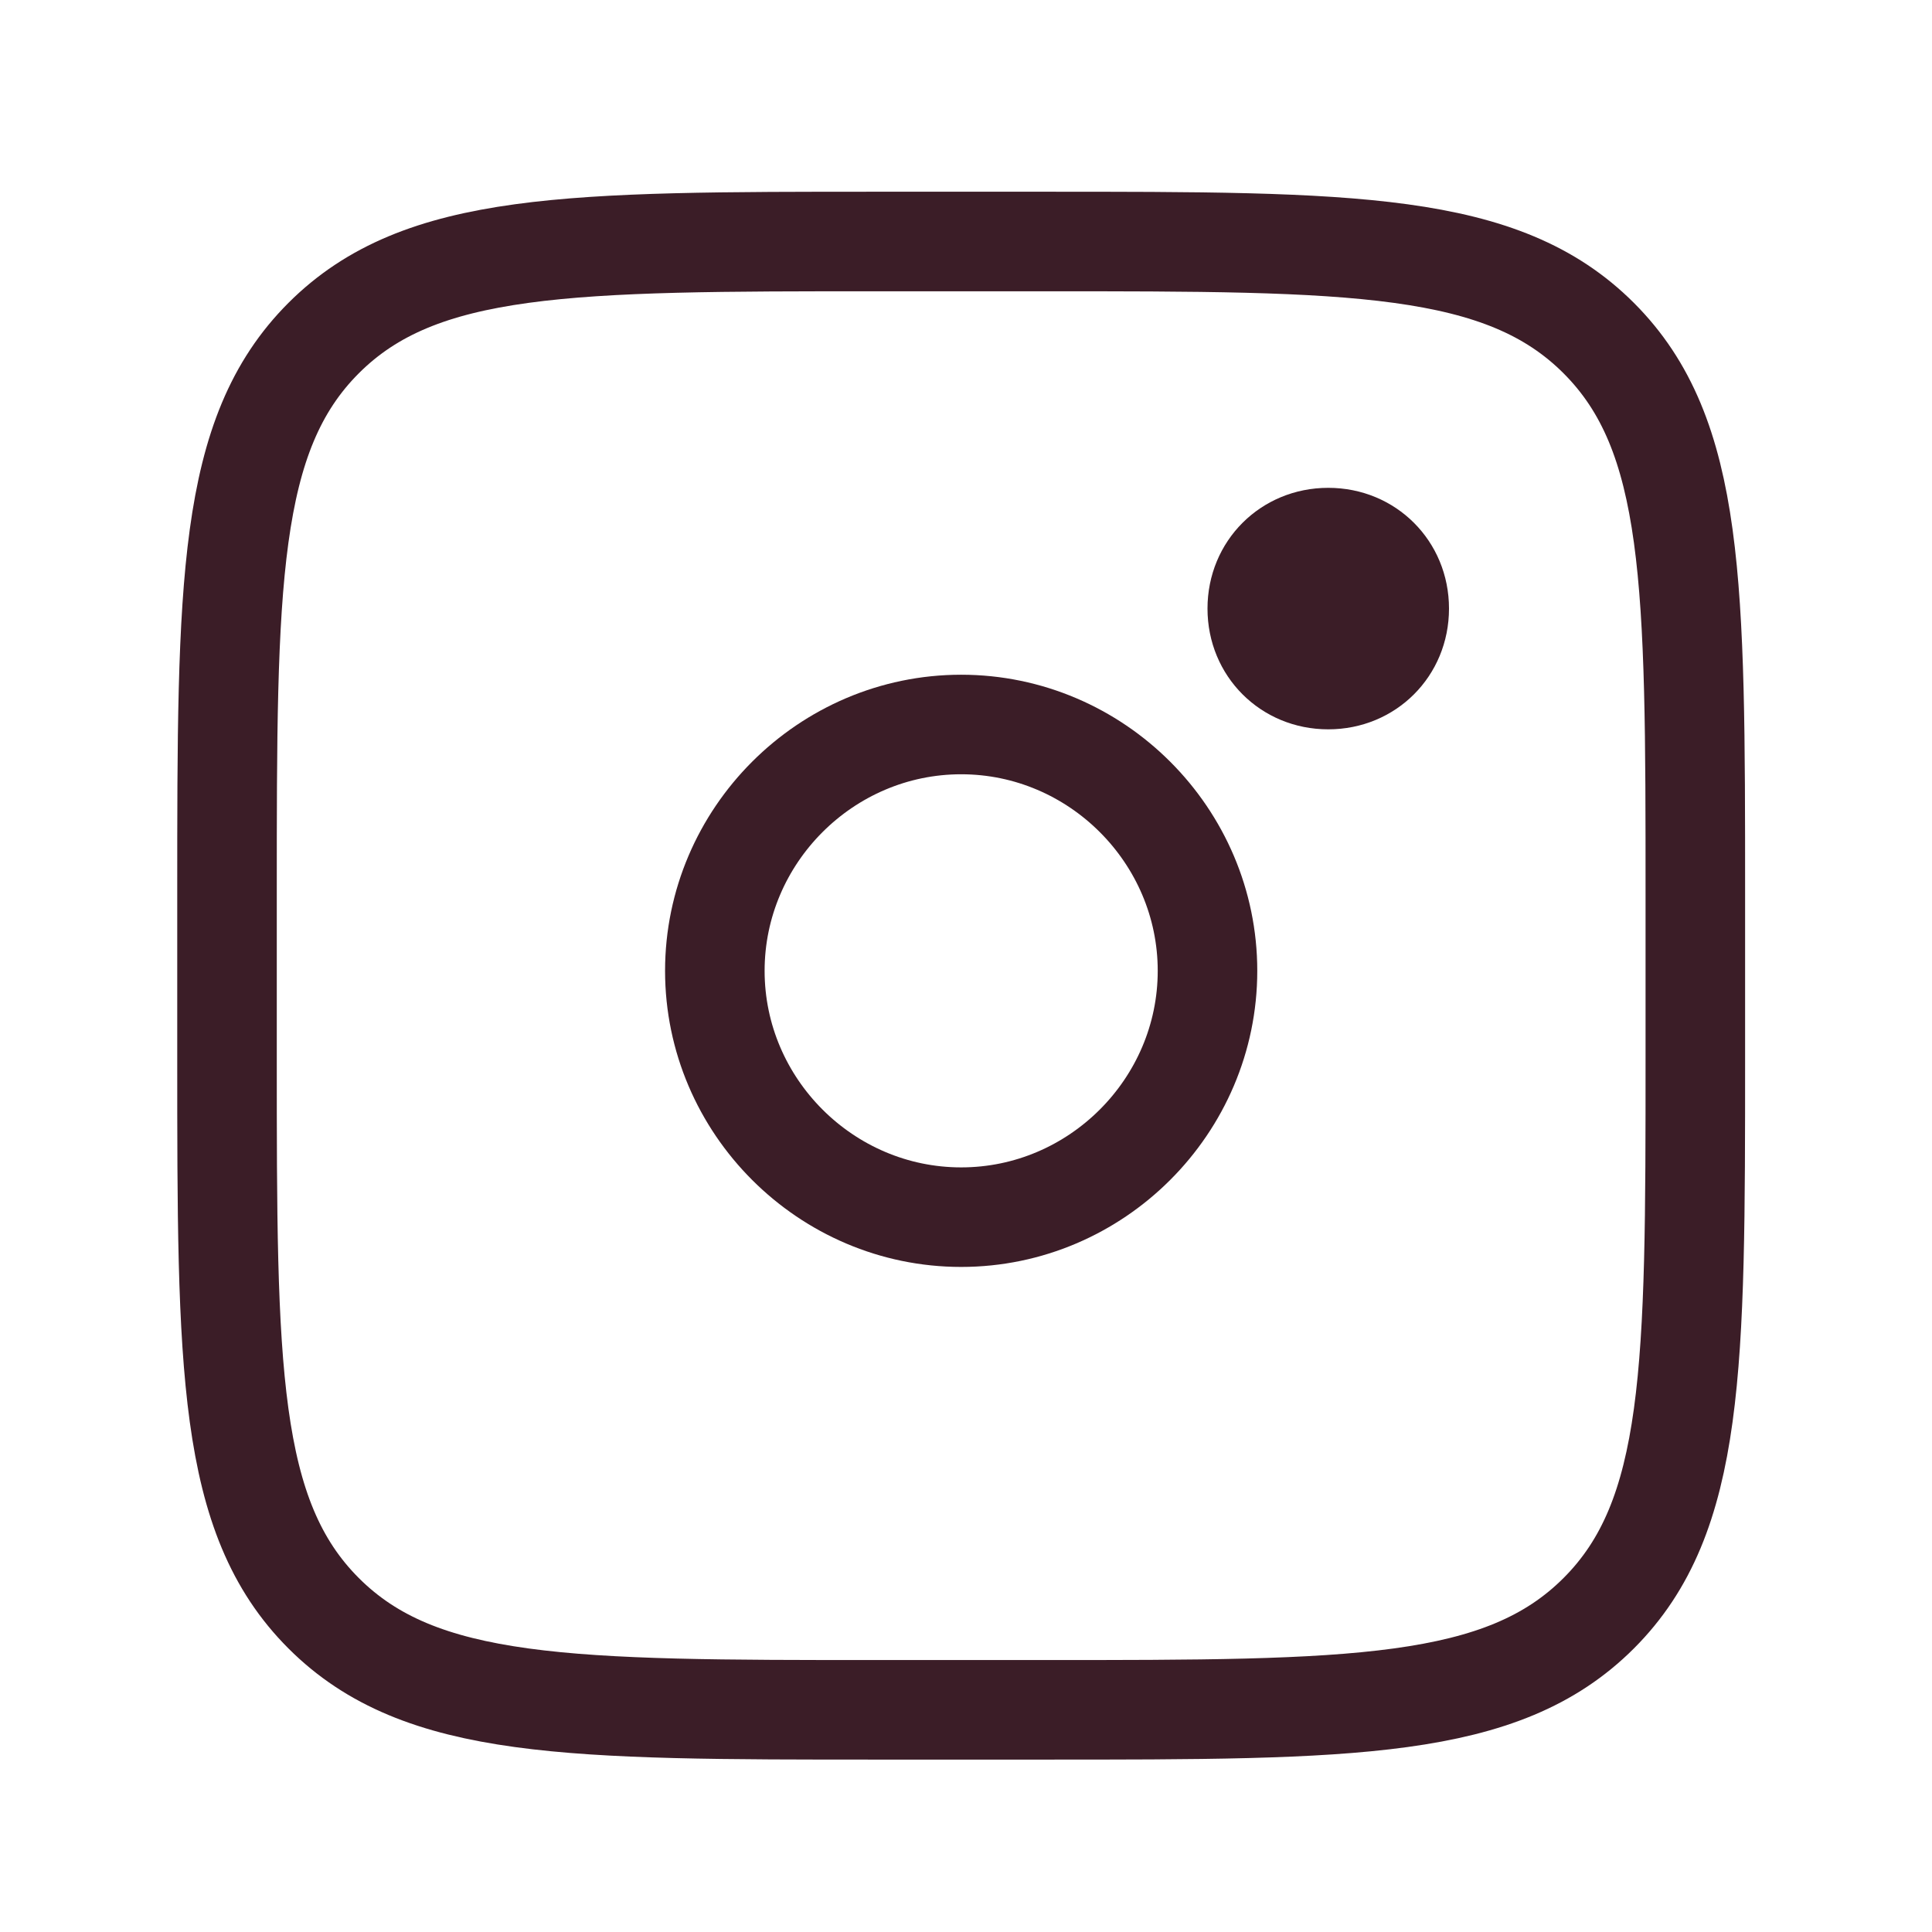
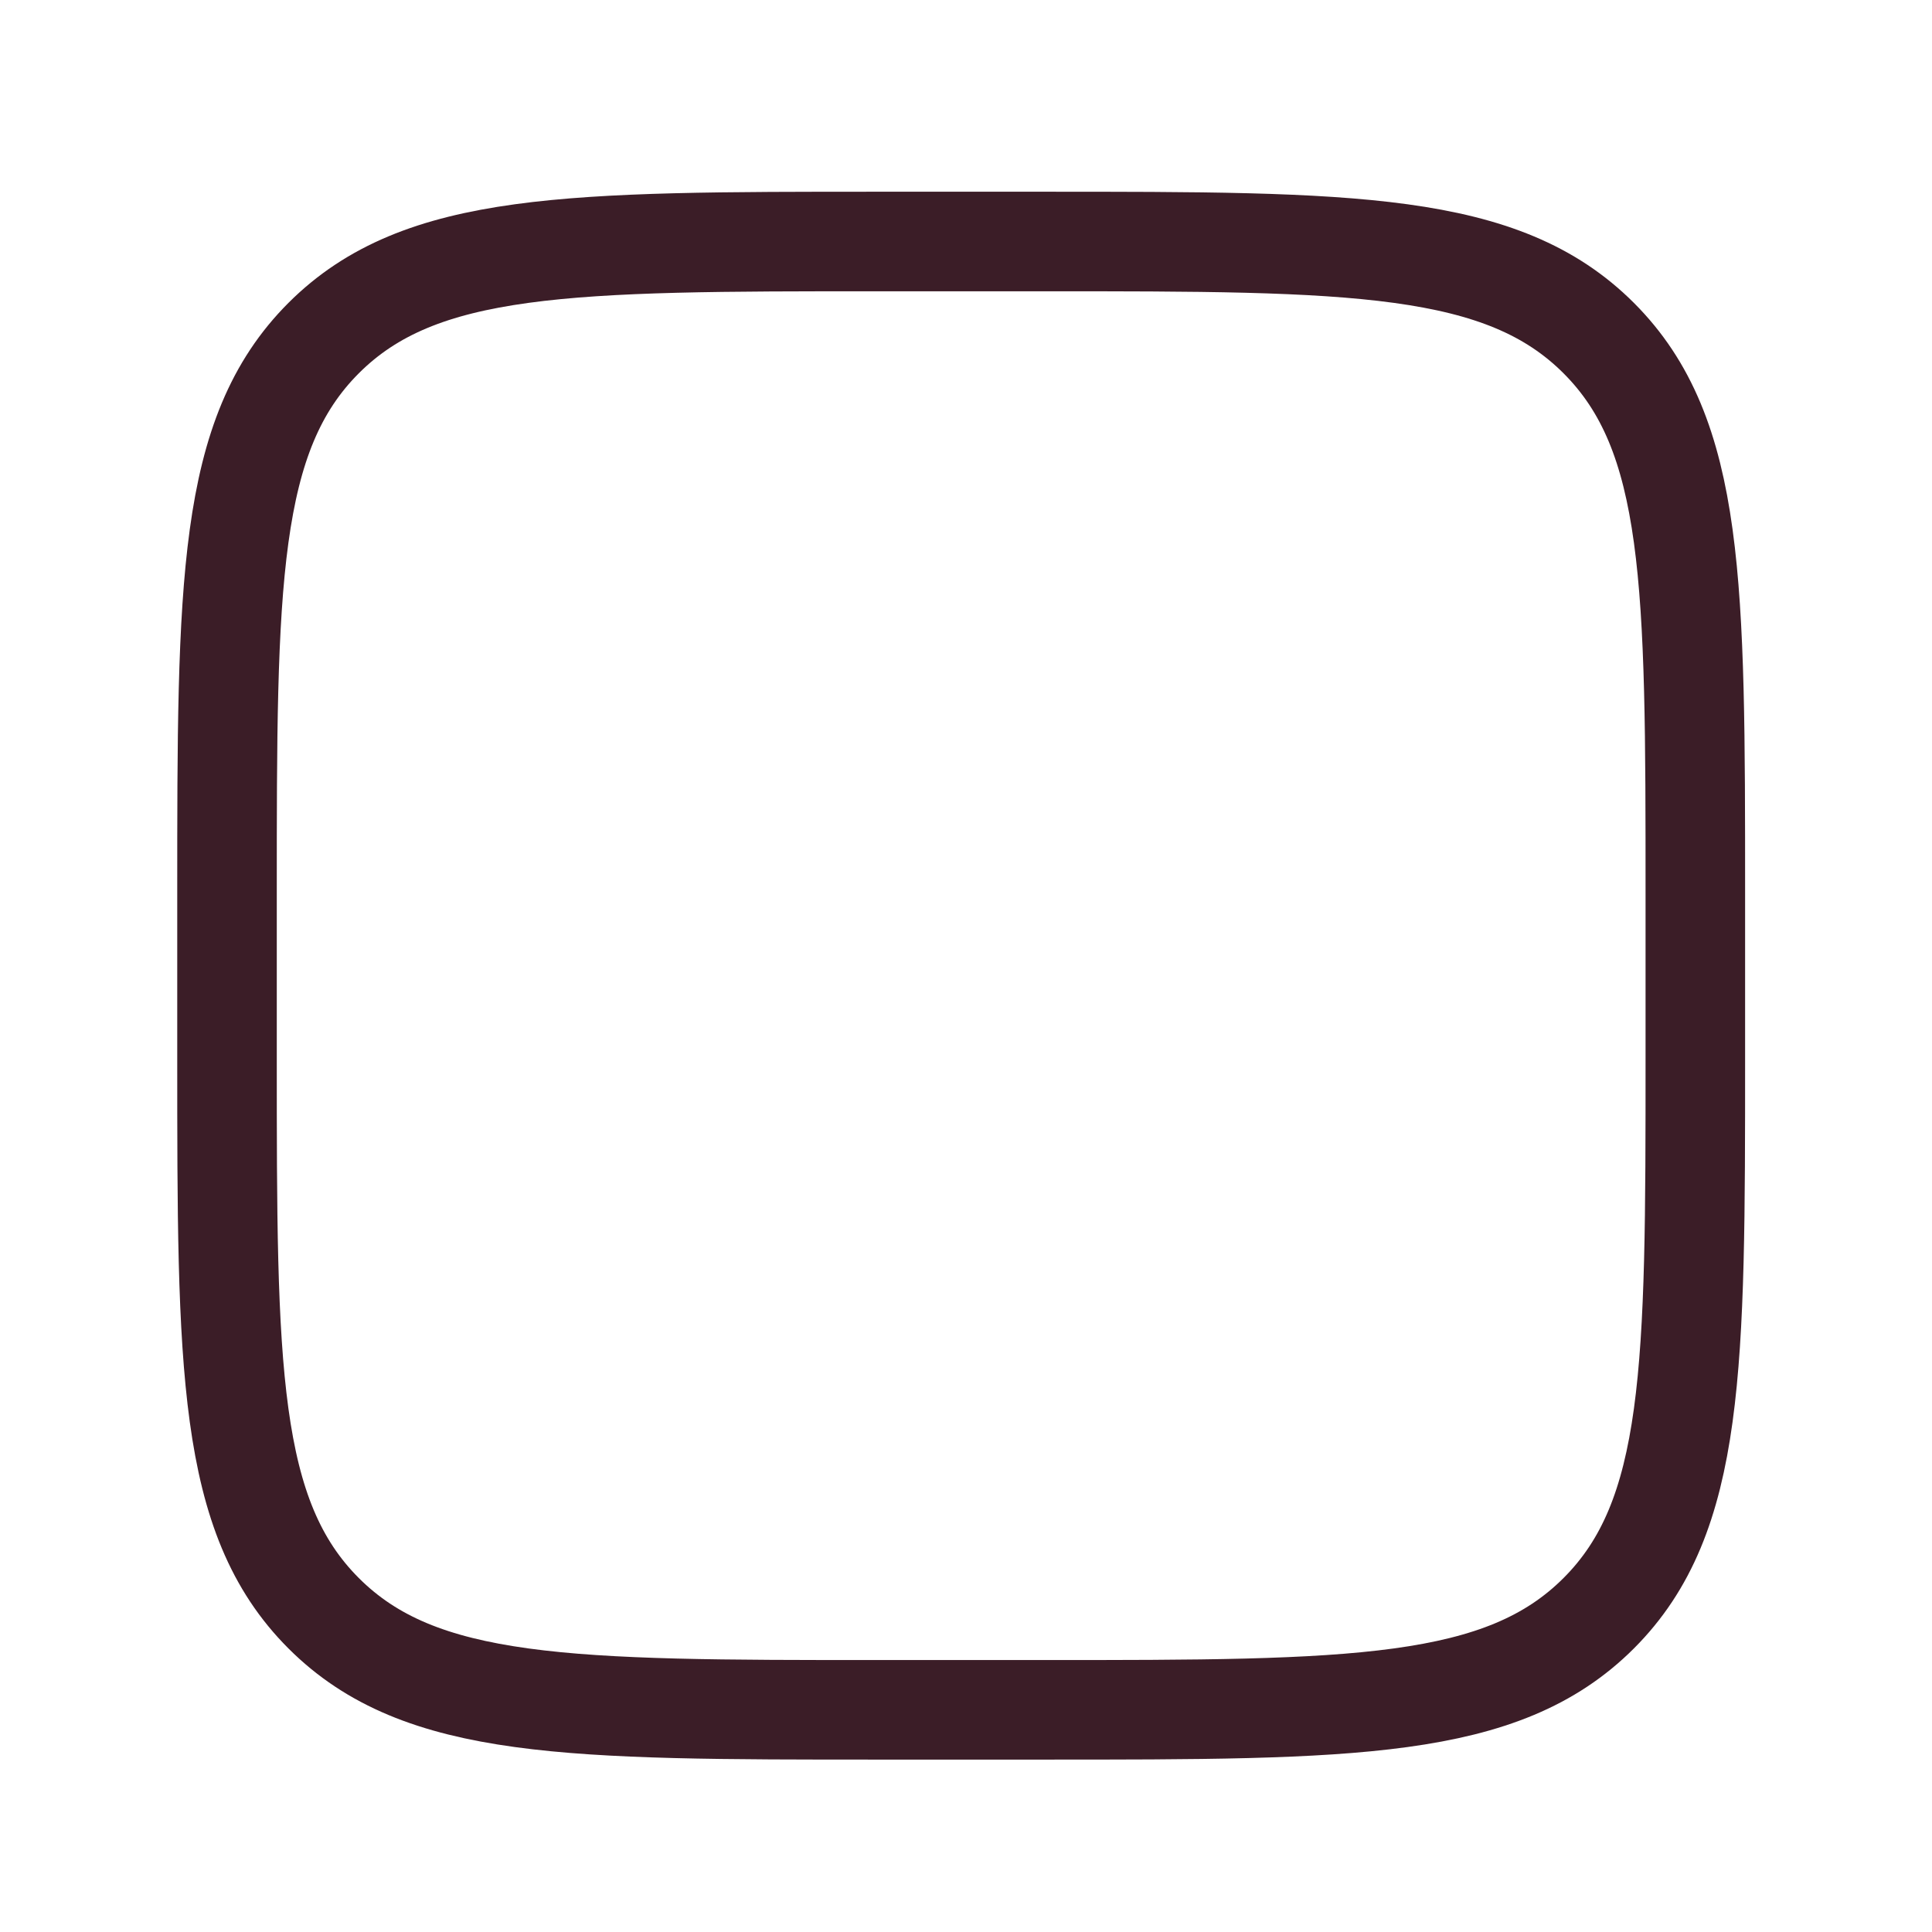
<svg xmlns="http://www.w3.org/2000/svg" version="1.1" id="Layer_1" x="0px" y="0px" viewBox="0 0 40 40" style="enable-background:new 0 0 40 40;" xml:space="preserve">
  <style type="text/css">
	.st0{fill:none;stroke:#3B1D27;stroke-width:2.061;}
	.st1{fill:#3B1D27;}
</style>
  <path class="st0" d="M4.7,18.5c0-6.4,0-9.5,2-11.5c2-2,5.1-2,11.5-2h3.4c6.4,0,9.5,0,11.5,2c2,2,2,5.1,2,11.5v3.4  c0,6.4,0,9.5-2,11.5c-2,2-5.1,2-11.5,2h-3.4c-6.4,0-9.5,0-11.5-2c-2-2-2-5.1-2-11.5V18.5z" />
-   <path class="st1" d="M27.5,15.1c1.4,0,2.5-1.1,2.5-2.5c0-1.4-1.1-2.5-2.5-2.5c-1.4,0-2.5,1.1-2.5,2.5C25,14,26.1,15.1,27.5,15.1z" />
-   <path class="st0" d="M19.9,25.2c2.8,0,5.1-2.3,5.1-5.1s-2.3-5.1-5.1-5.1s-5.1,2.3-5.1,5.1S17.1,25.2,19.9,25.2z" />
</svg>